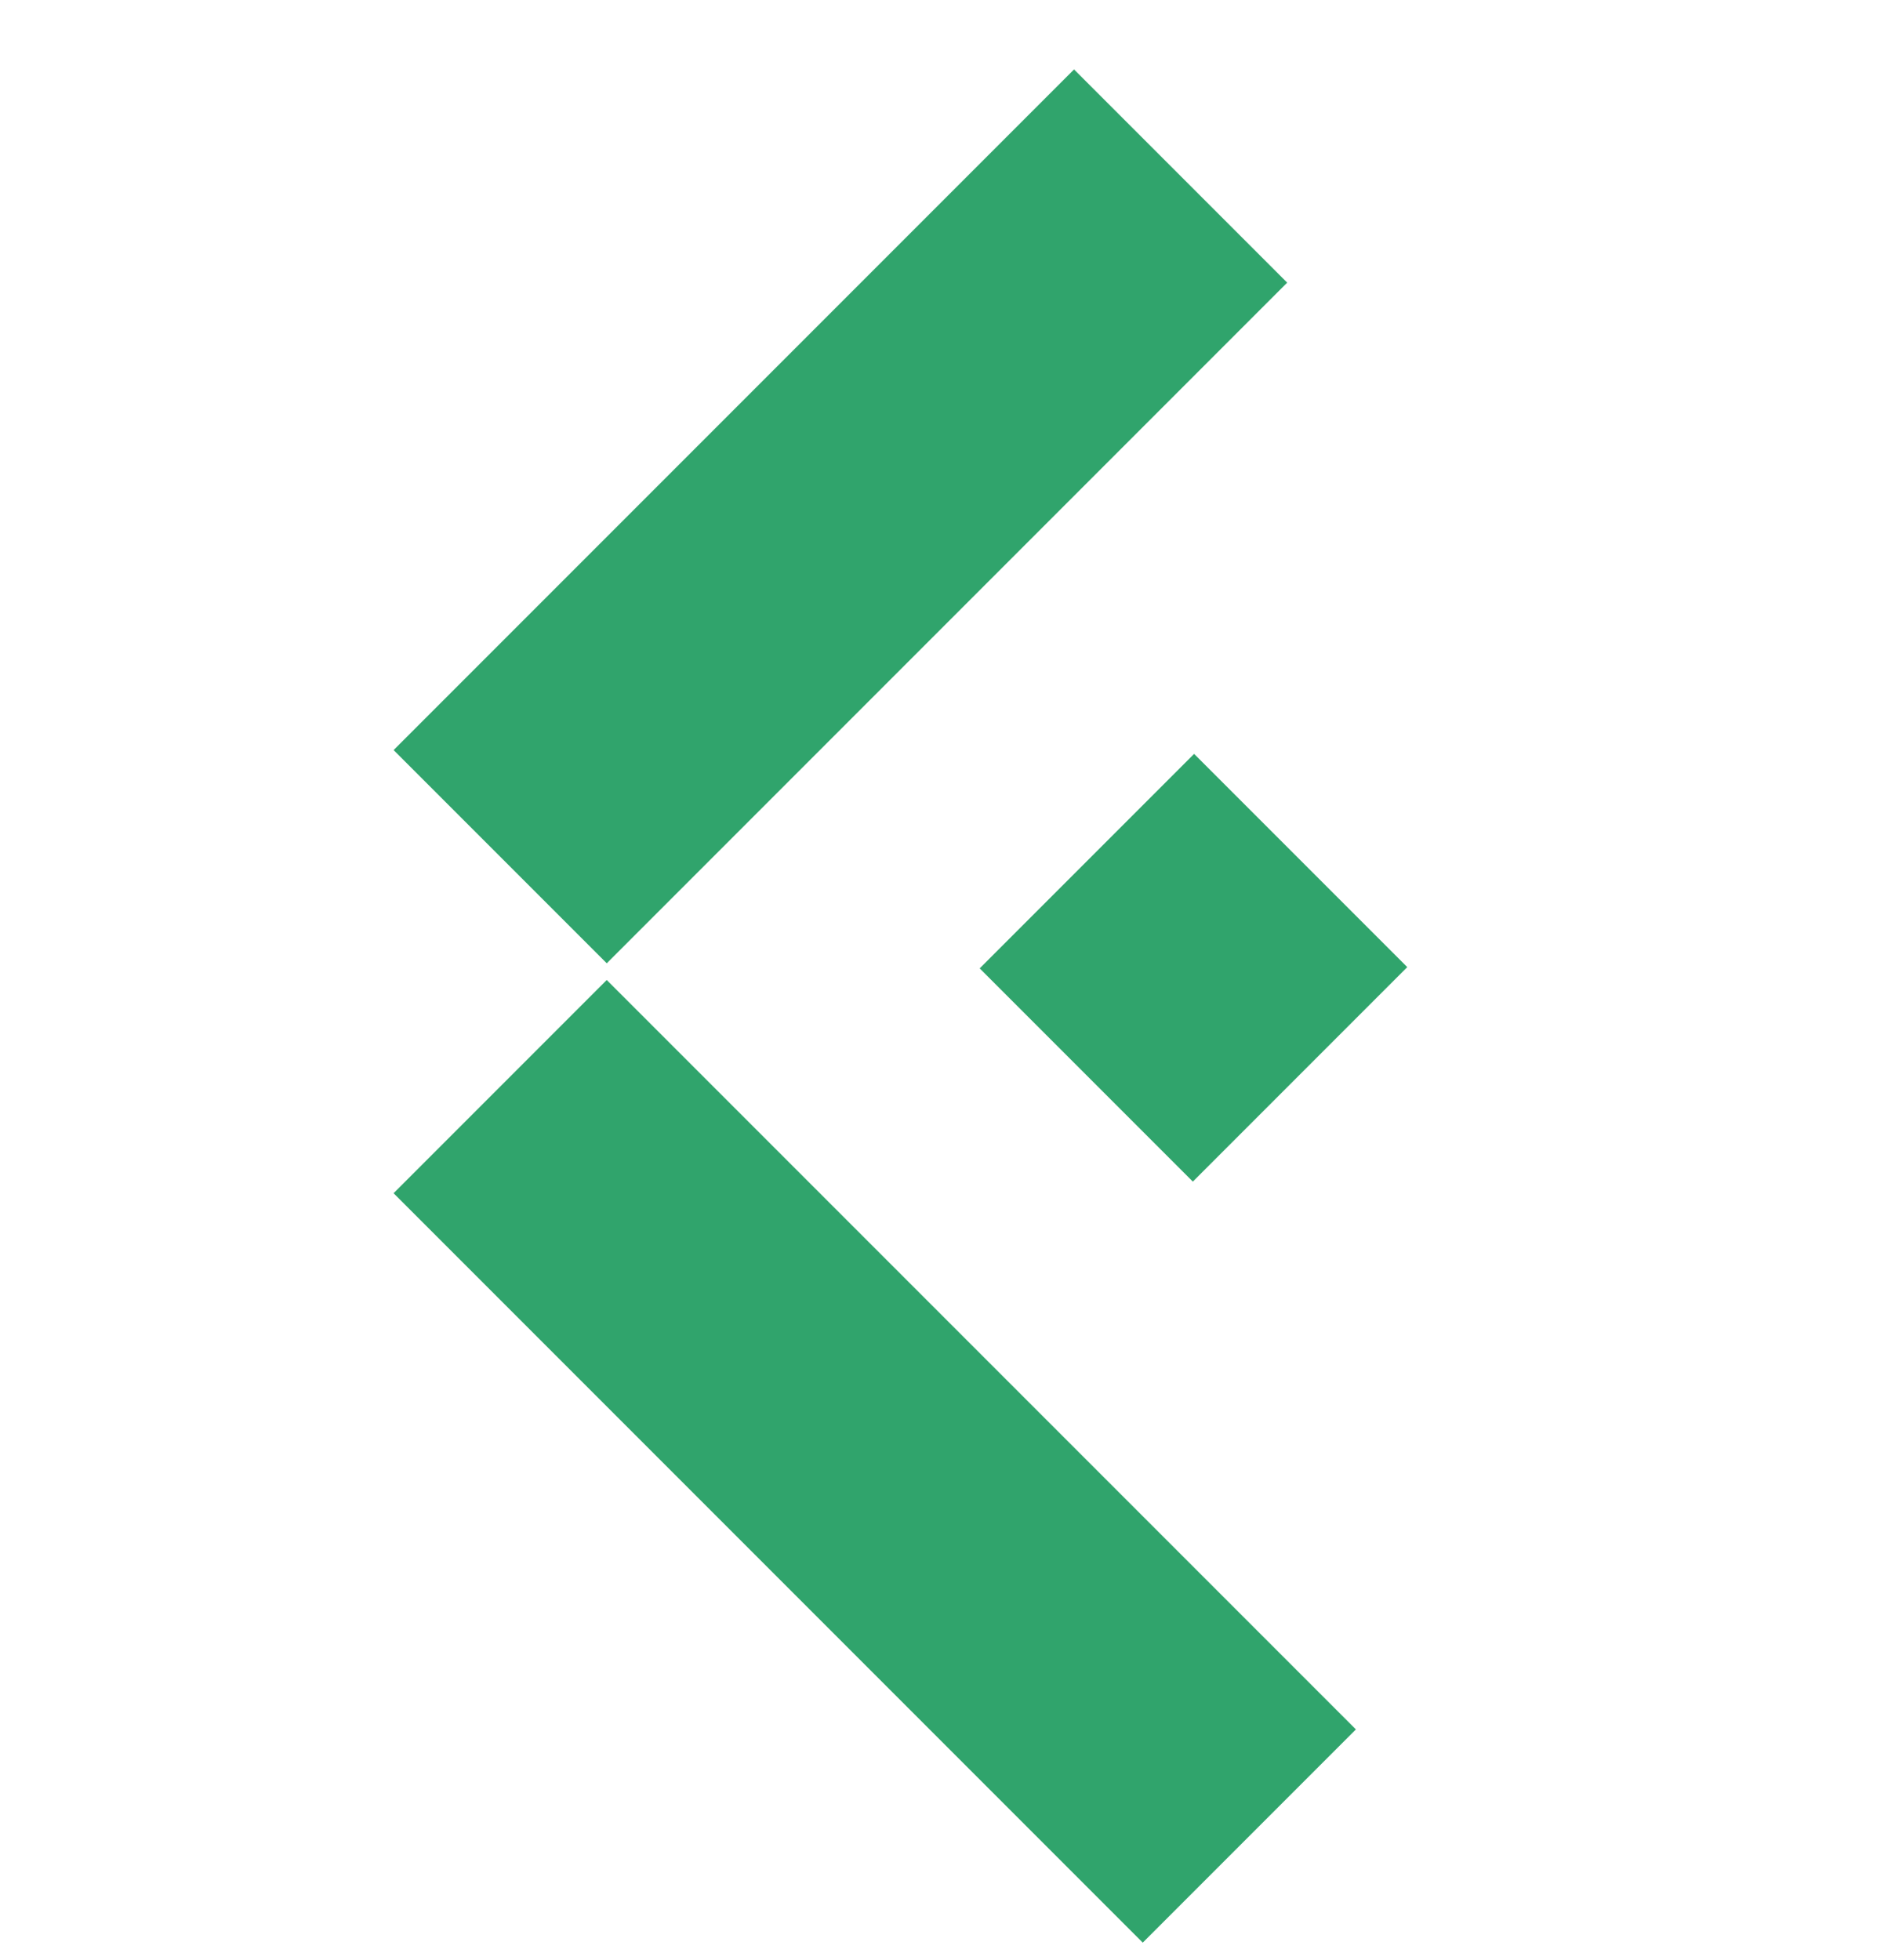
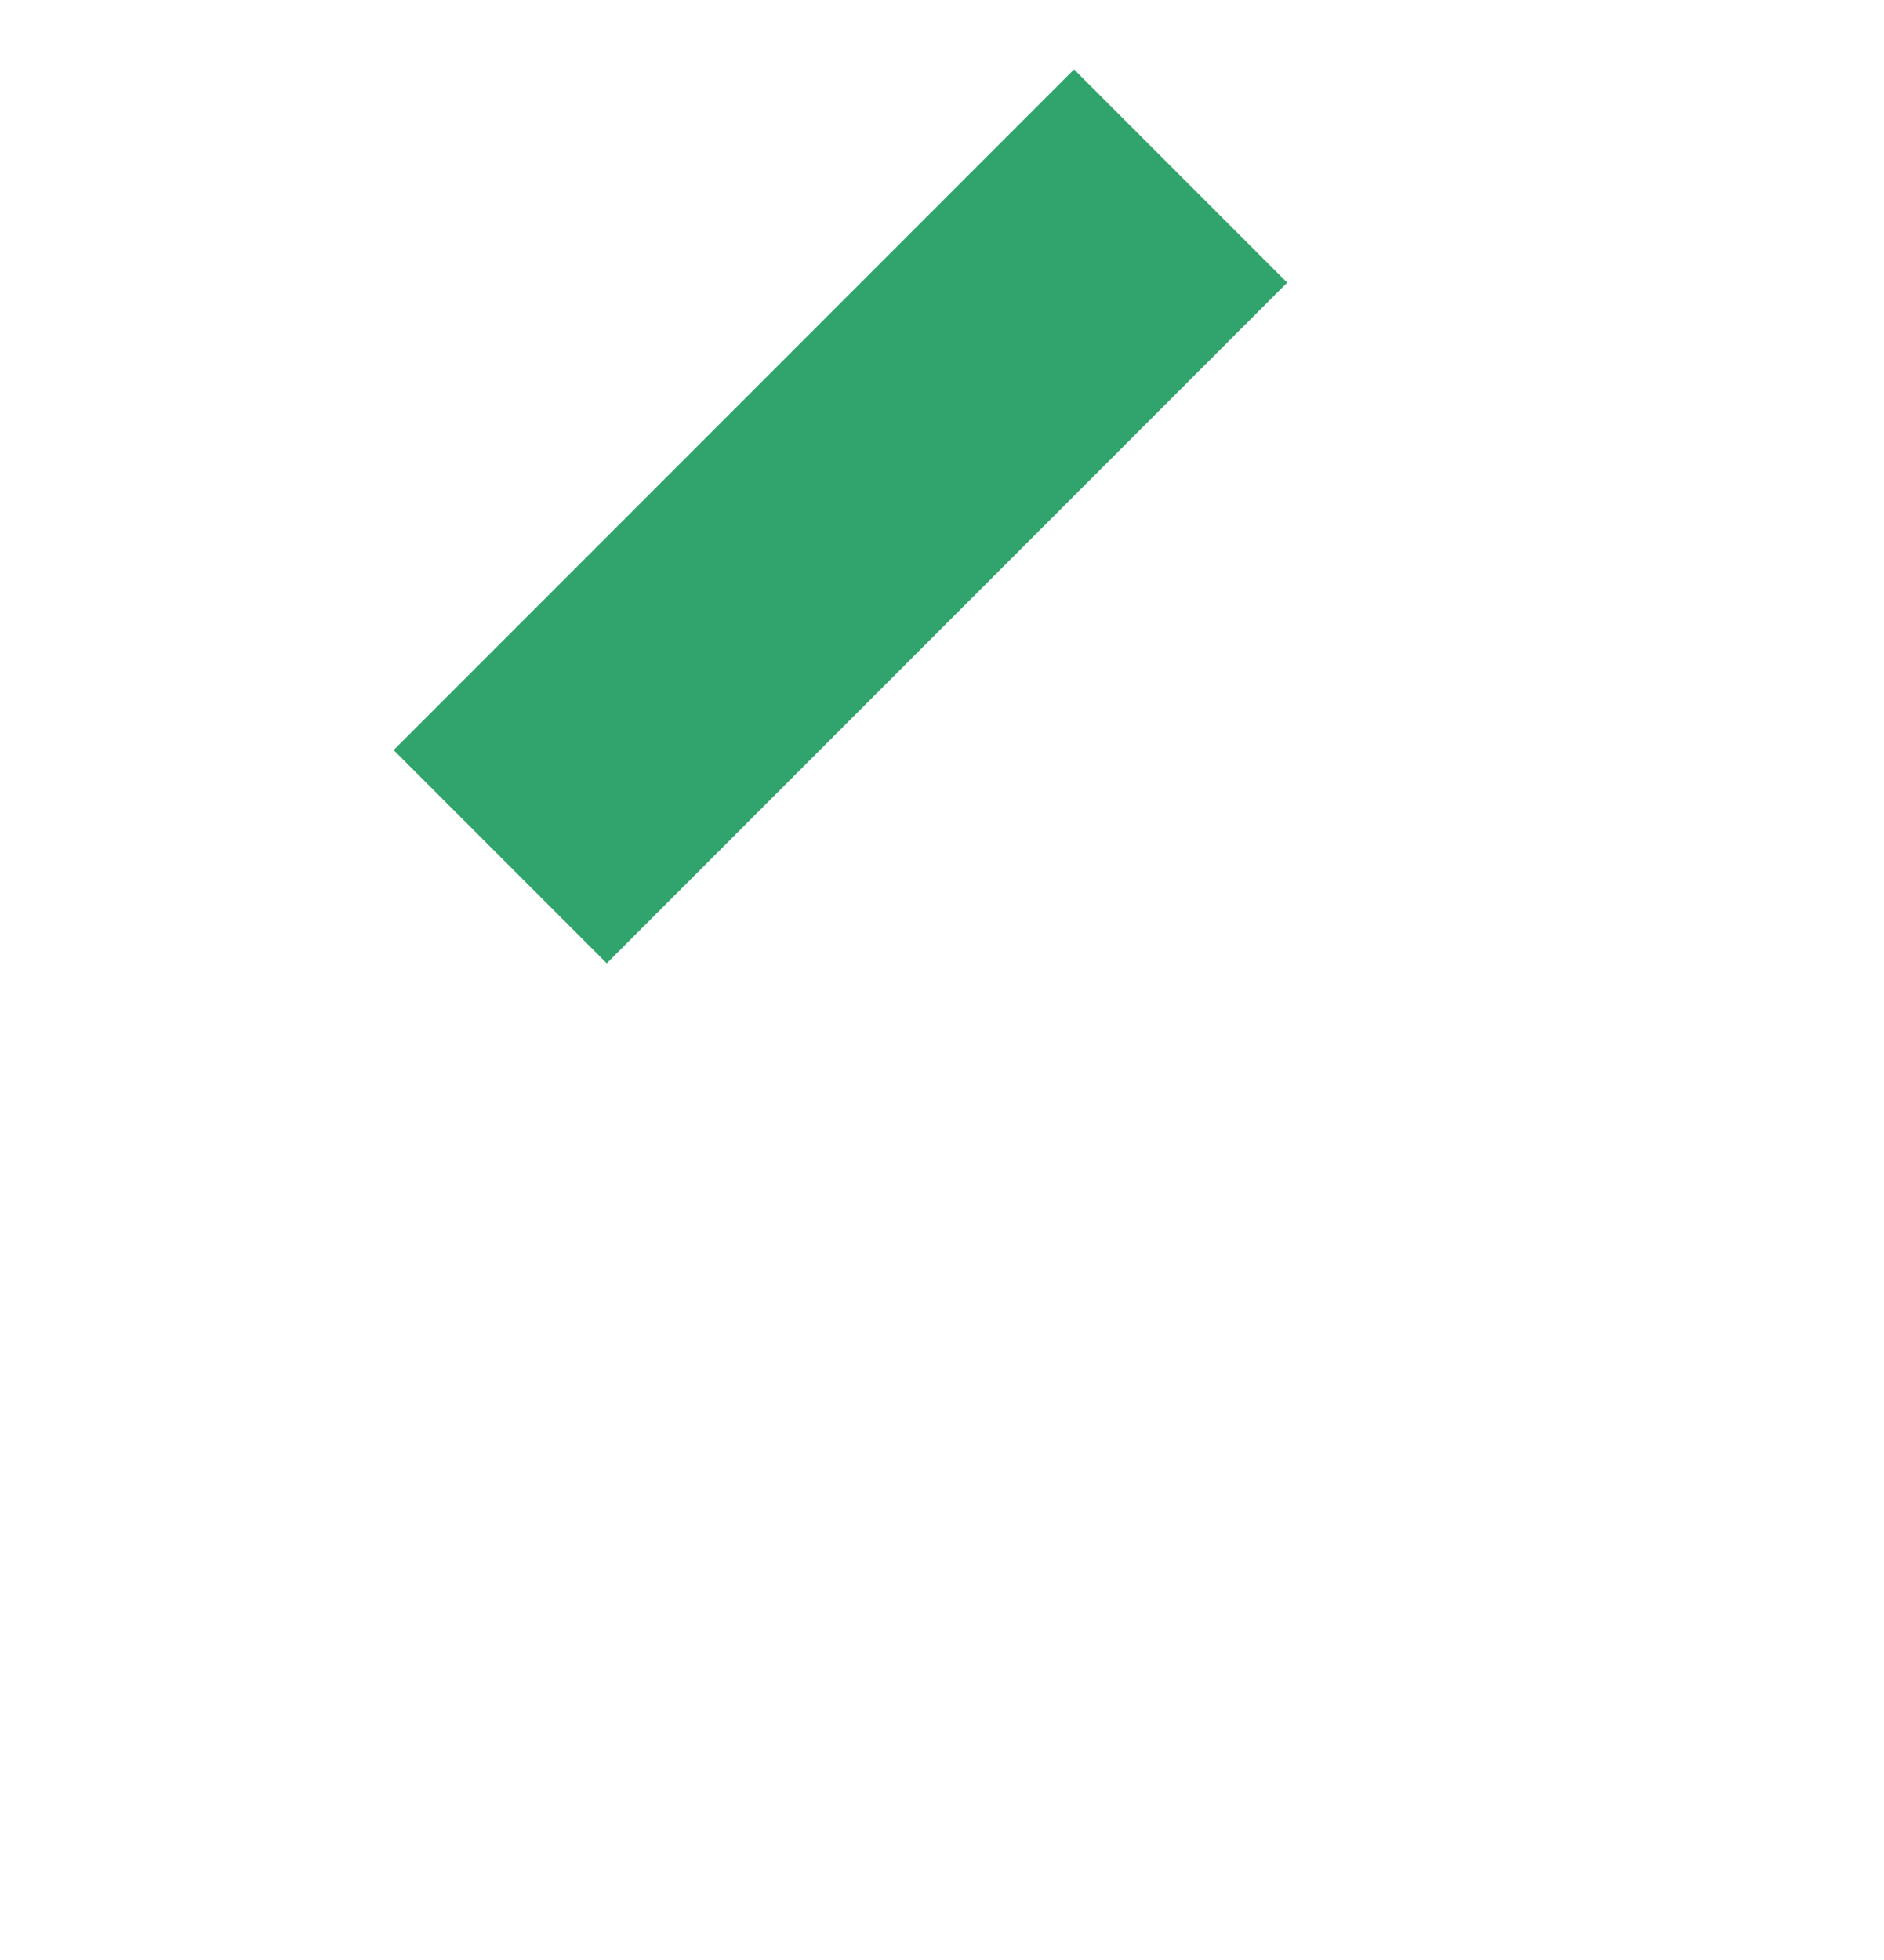
<svg xmlns="http://www.w3.org/2000/svg" width="25" height="26" viewBox="0 0 25 26" fill="none">
  <g id="Frame 1948758327">
    <rect id="Rectangle 35" x="5.223" y="9.95" width="12.769" height="4" transform="rotate(-45 5.223 9.95)" fill="#30A46C" />
-     <rect id="Rectangle 37" x="13" y="12.846" width="4.024" height="4" transform="rotate(-45 13 12.846)" fill="#30A46C" />
-     <rect id="Rectangle 36" x="8.051" y="13" width="14.059" height="4" transform="rotate(45 8.051 13)" fill="#30A46C" />
  </g>
</svg>